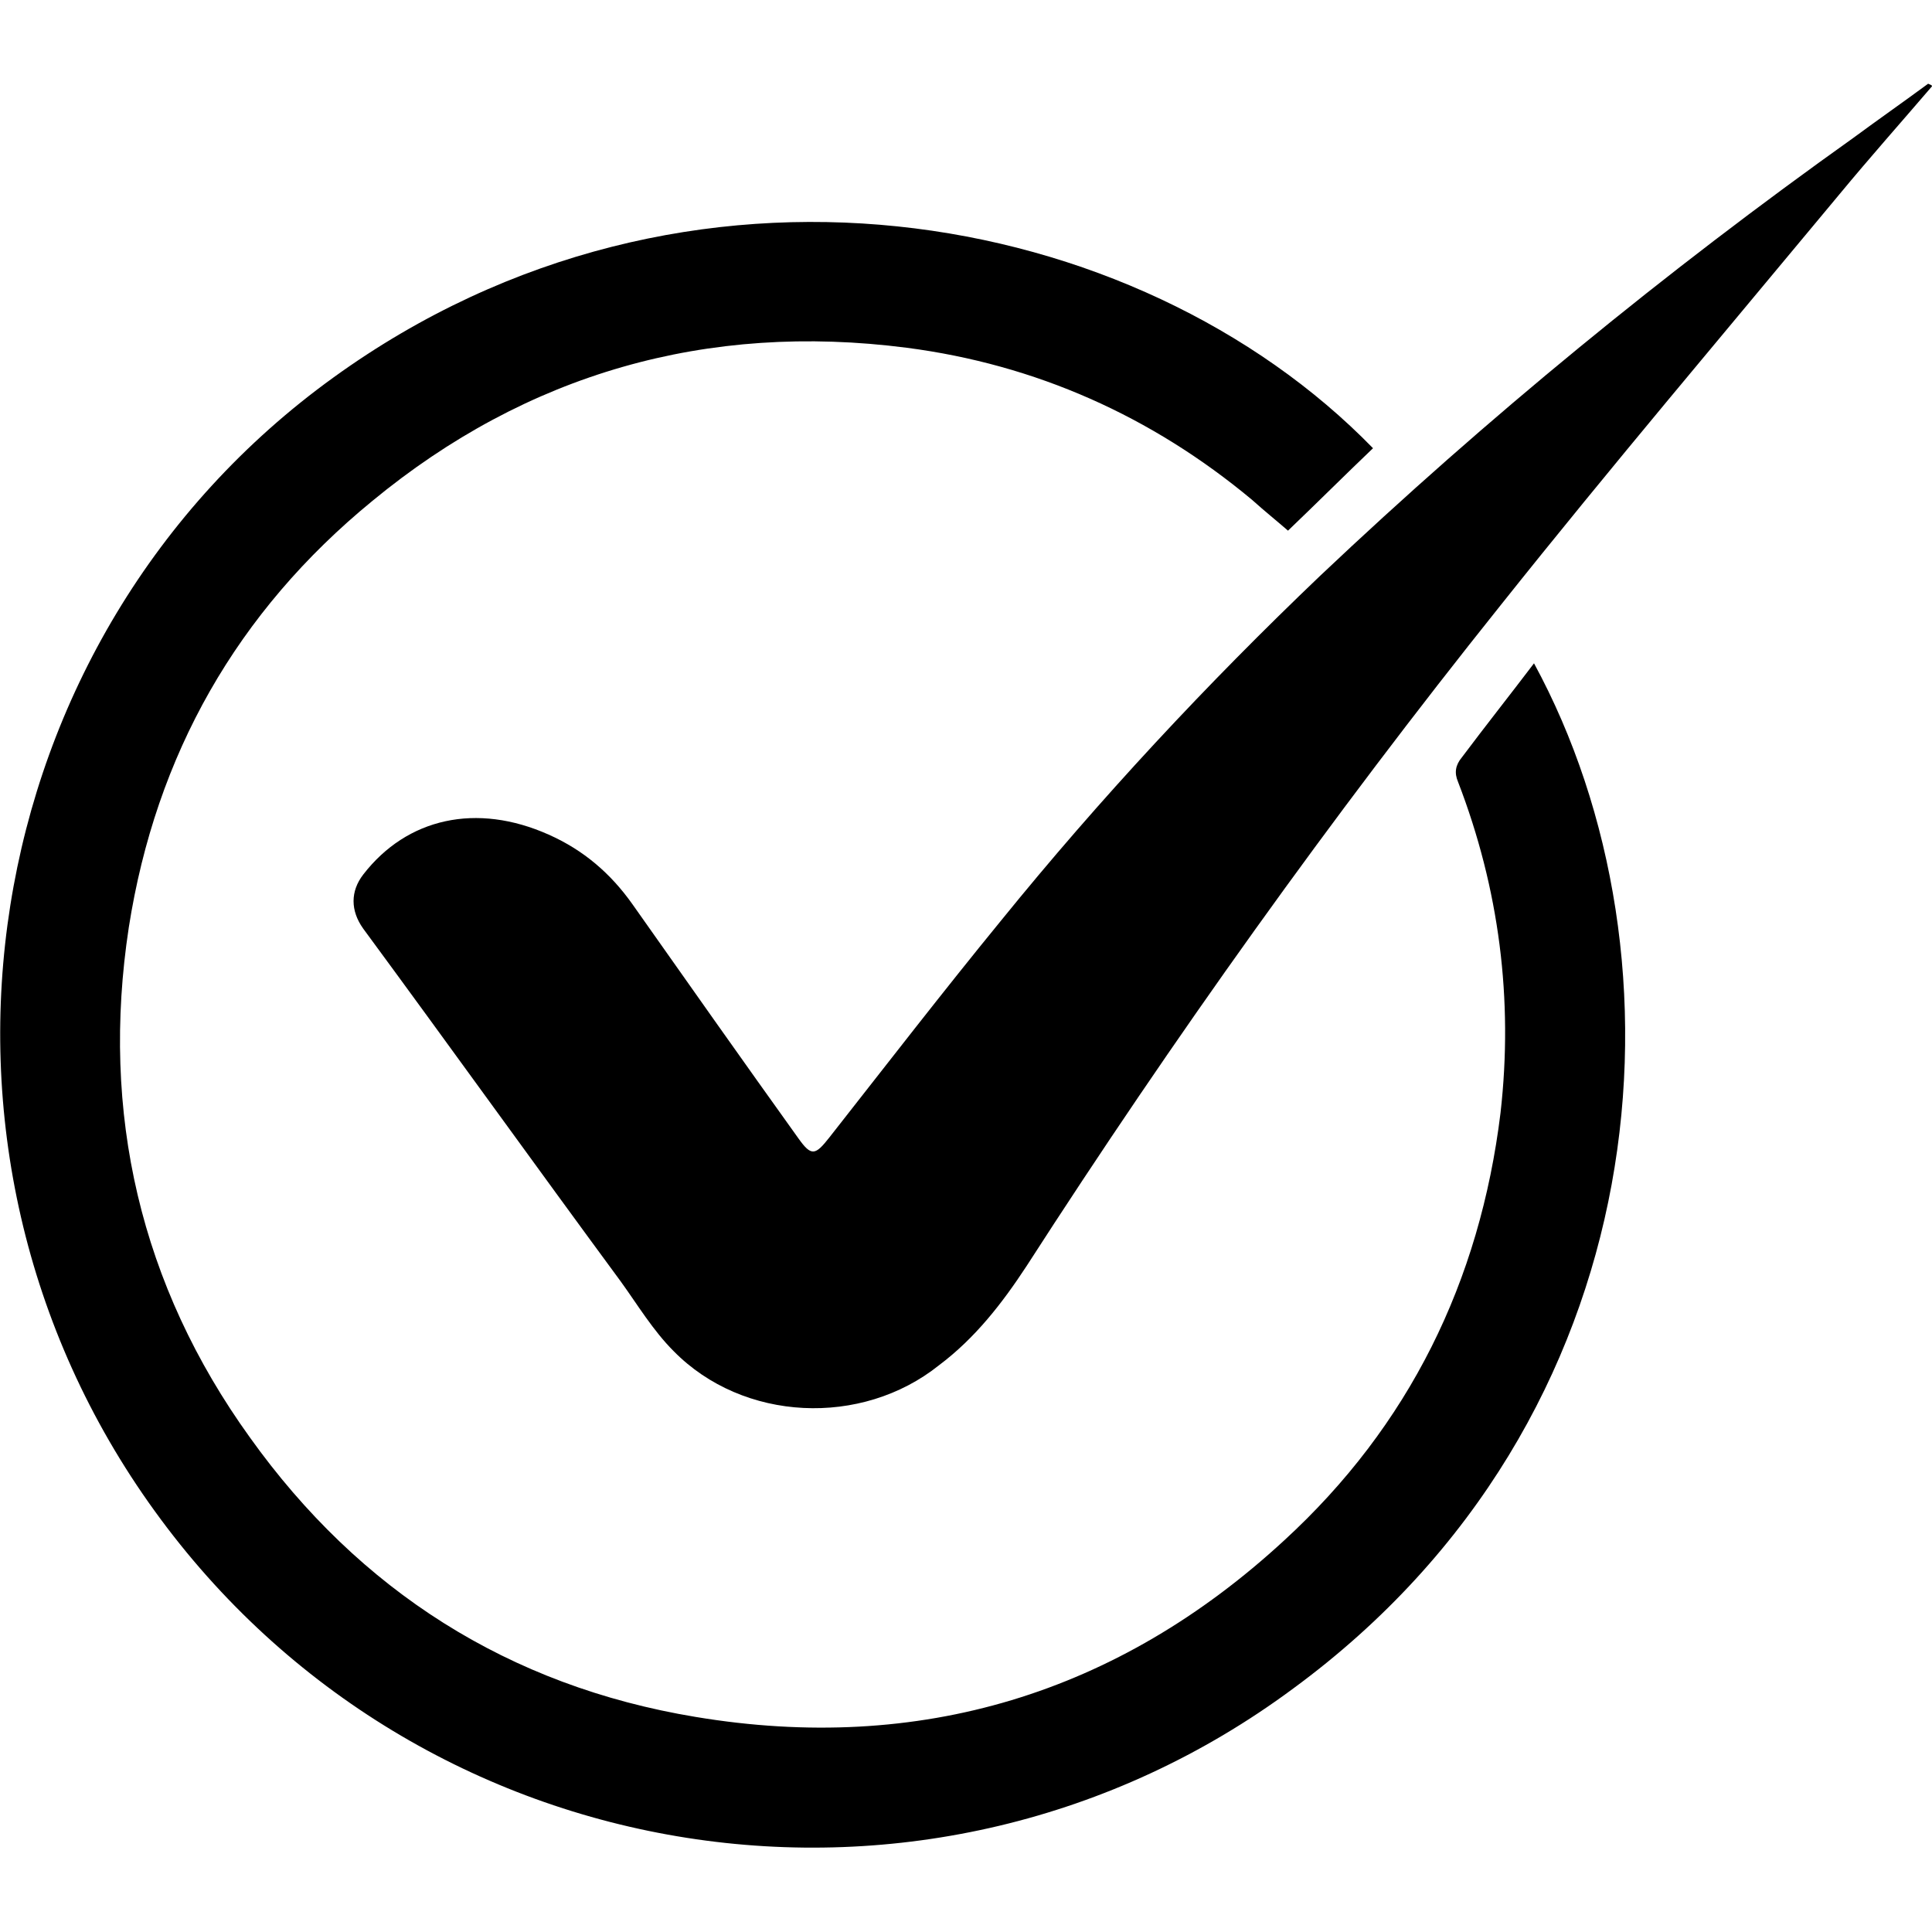
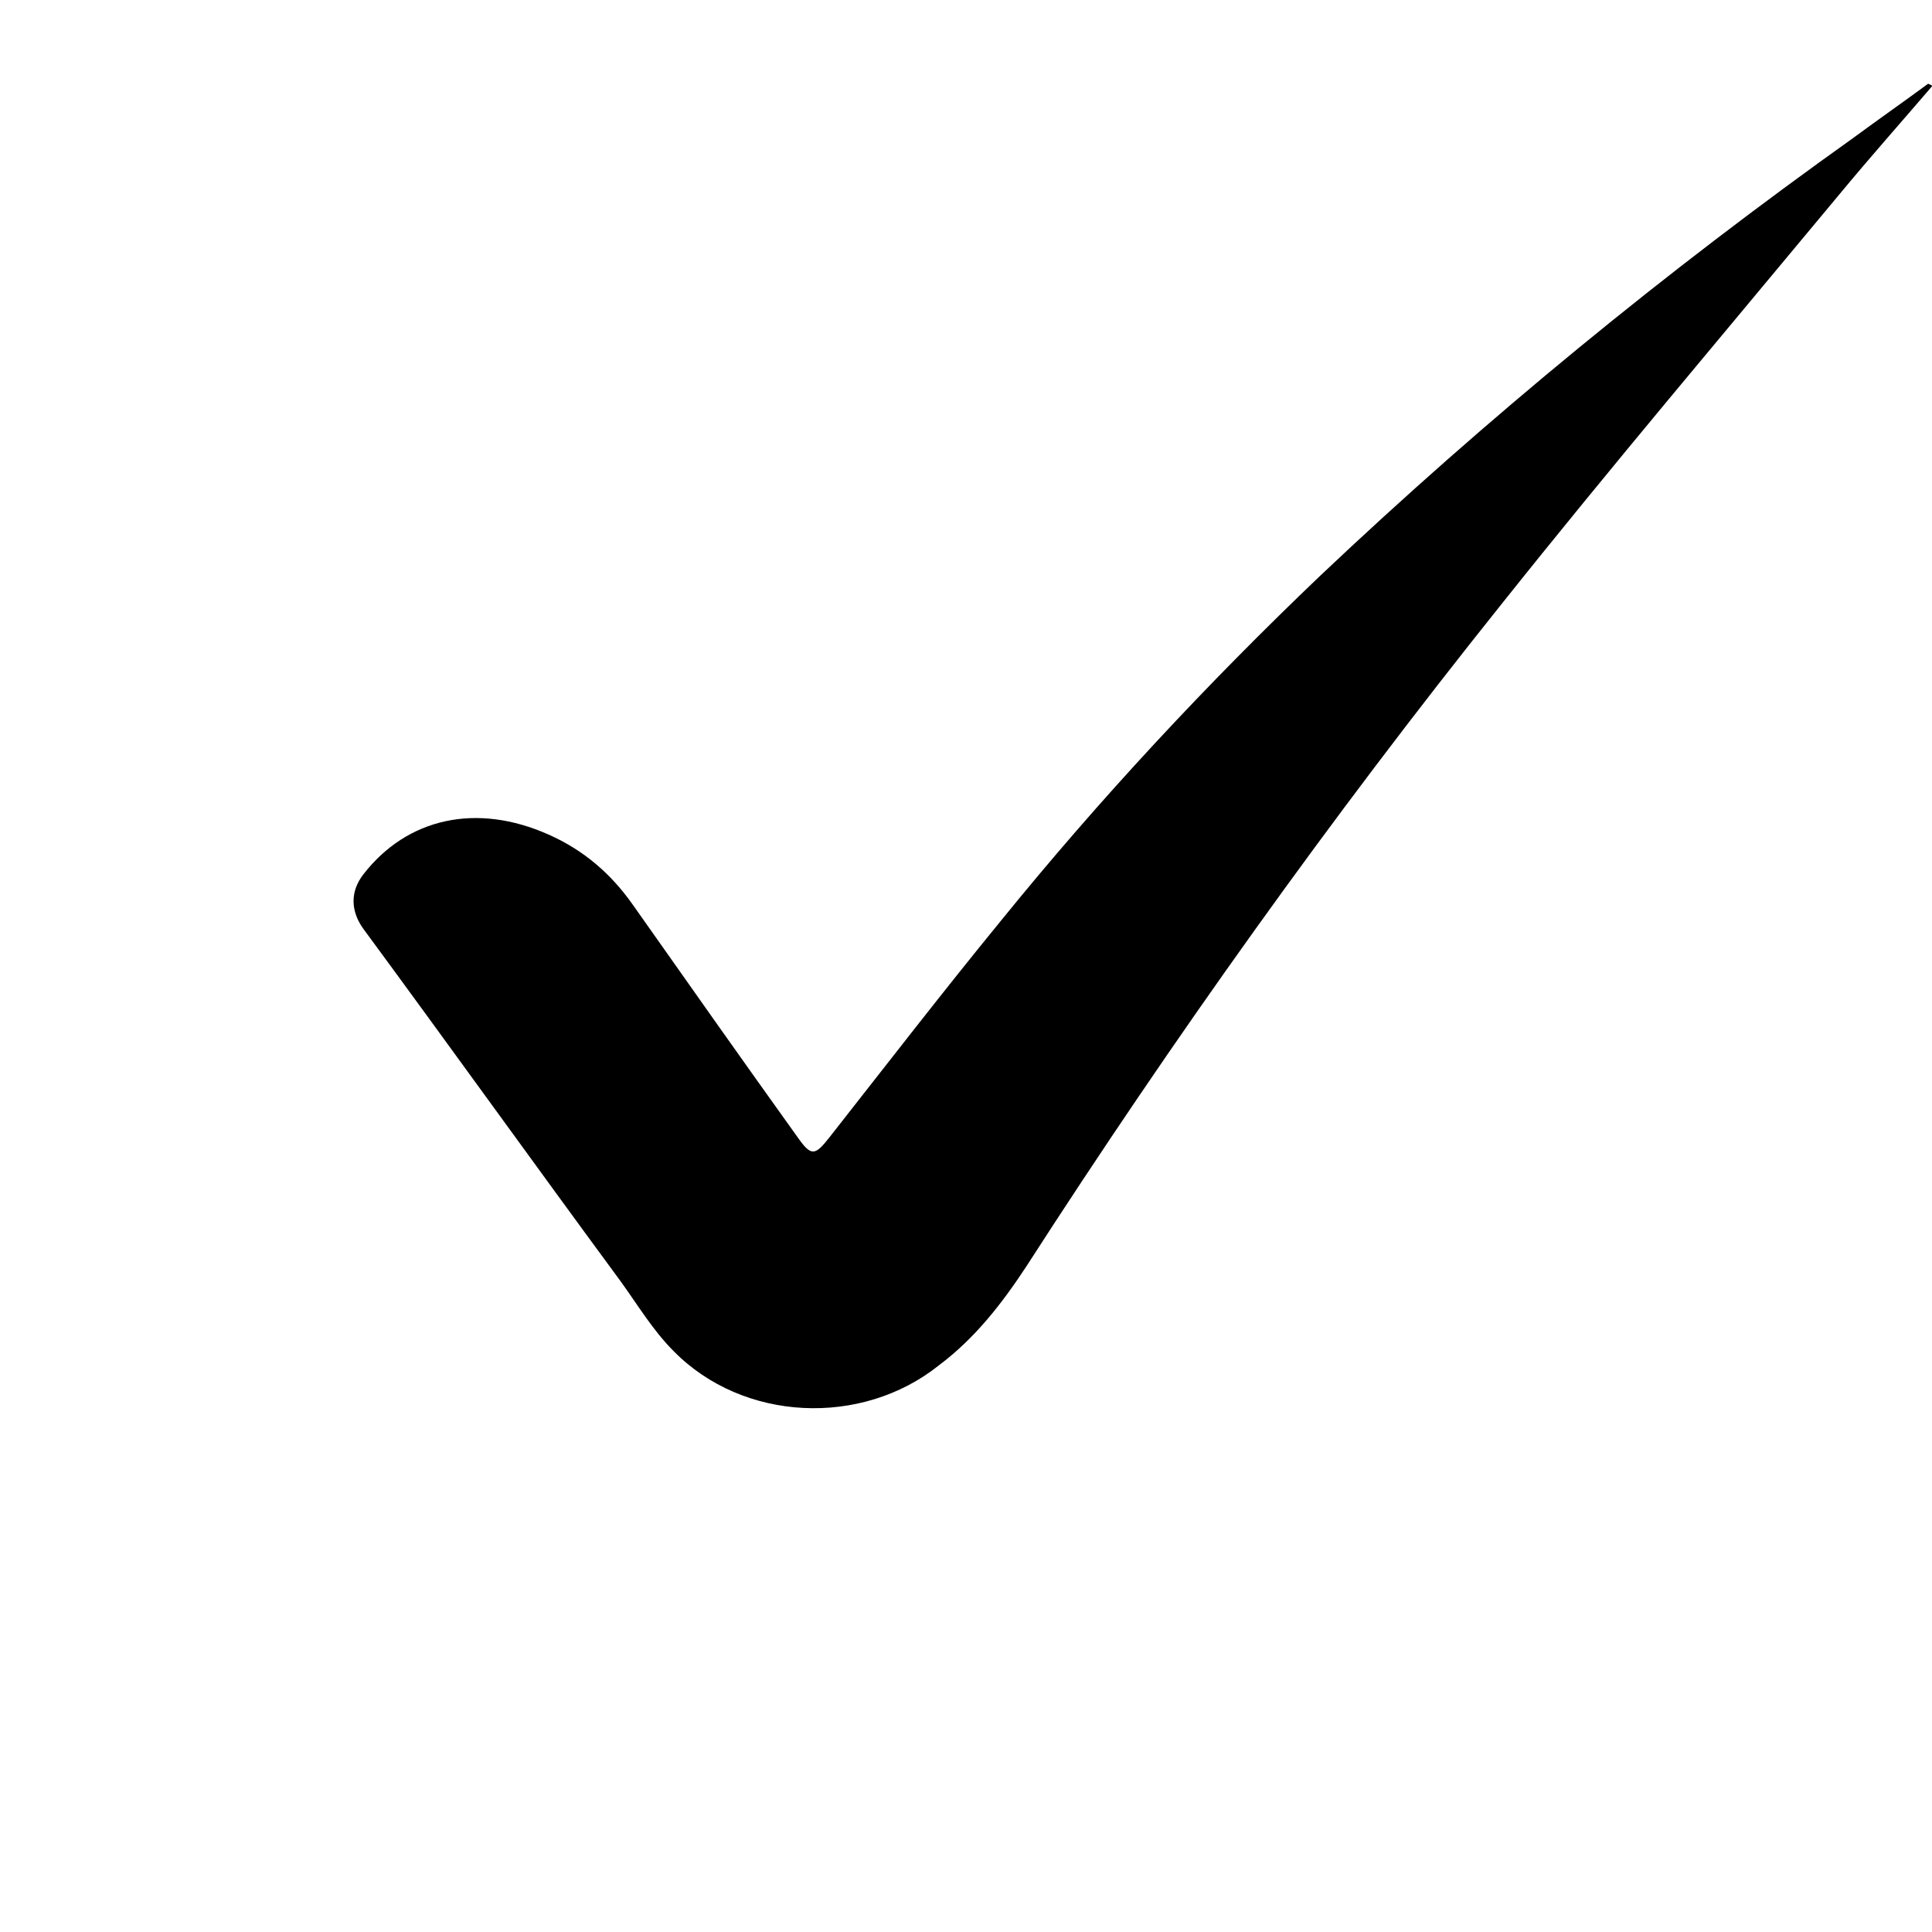
<svg xmlns="http://www.w3.org/2000/svg" version="1.1" id="Layer_1" x="0px" y="0px" viewBox="0 0 150 150" style="enable-background:new 0 0 150 150;" xml:space="preserve">
  <g>
-     <path d="M119.1,51.5c12.4,22.8,9.9,58.6-18.7,79.6C72.2,152,32.5,145.7,12,117.3c-20.4-28.2-14.1-67.8,13.9-88   C53.3,9.5,88.3,16,106.6,34.8c-2.2,2.1-4.3,4.2-6.6,6.4c-0.8-0.7-1.8-1.5-2.8-2.4c-7.8-6.5-16.8-10.5-26.8-11.8   C54.9,25,40.9,29,28.9,38.9C18.4,47.5,12.1,58.6,10,72c-2.2,14.4,0.9,27.8,9.4,39.6c8.5,11.9,20.1,19.3,34.6,21.7   c17.4,2.9,32.8-1.8,45.7-13.7c9.7-8.9,15.2-20.1,16.8-33.2c1-8.8-0.1-17.4-3.3-25.7c-0.3-0.7-0.2-1.3,0.3-1.9   C115.3,56.4,117.2,54,119.1,51.5z" />
-     <path d="M150,6.7c-2.4,2.8-4.8,5.5-7.2,8.4c-8.8,10.6-17.7,21.1-26.3,31.9c-13.2,16.5-25.4,33.6-36.8,51.3c-1.9,2.9-4,5.6-6.8,7.7   c-6,4.8-15.2,4.4-20.6-1.1c-1.6-1.6-2.8-3.6-4.1-5.4c-6.7-9.1-13.3-18.3-20-27.4c-1-1.4-1-2.9,0-4.2c3.4-4.4,8.8-5.6,14.4-3.1   c2.7,1.2,4.8,3,6.5,5.4c4.3,6.1,8.6,12.2,12.9,18.2c1,1.4,1.3,1.3,2.4-0.1c4.4-5.6,8.8-11.3,13.3-16.8c7.7-9.5,16-18.4,24.8-26.8   c13-12.3,26.8-23.6,41.4-34c1.9-1.4,3.9-2.8,5.8-4.2C149.9,6.6,150,6.6,150,6.7z" />
+     <path d="M150,6.7c-2.4,2.8-4.8,5.5-7.2,8.4c-8.8,10.6-17.7,21.1-26.3,31.9c-13.2,16.5-25.4,33.6-36.8,51.3c-1.9,2.9-4,5.6-6.8,7.7   c-6,4.8-15.2,4.4-20.6-1.1c-1.6-1.6-2.8-3.6-4.1-5.4c-6.7-9.1-13.3-18.3-20-27.4c-1-1.4-1-2.9,0-4.2c3.4-4.4,8.8-5.6,14.4-3.1   c2.7,1.2,4.8,3,6.5,5.4c4.3,6.1,8.6,12.2,12.9,18.2c1,1.4,1.3,1.3,2.4-0.1c4.4-5.6,8.8-11.3,13.3-16.8c7.7-9.5,16-18.4,24.8-26.8   c13-12.3,26.8-23.6,41.4-34c1.9-1.4,3.9-2.8,5.8-4.2C149.9,6.6,150,6.6,150,6.7" />
  </g>
</svg>